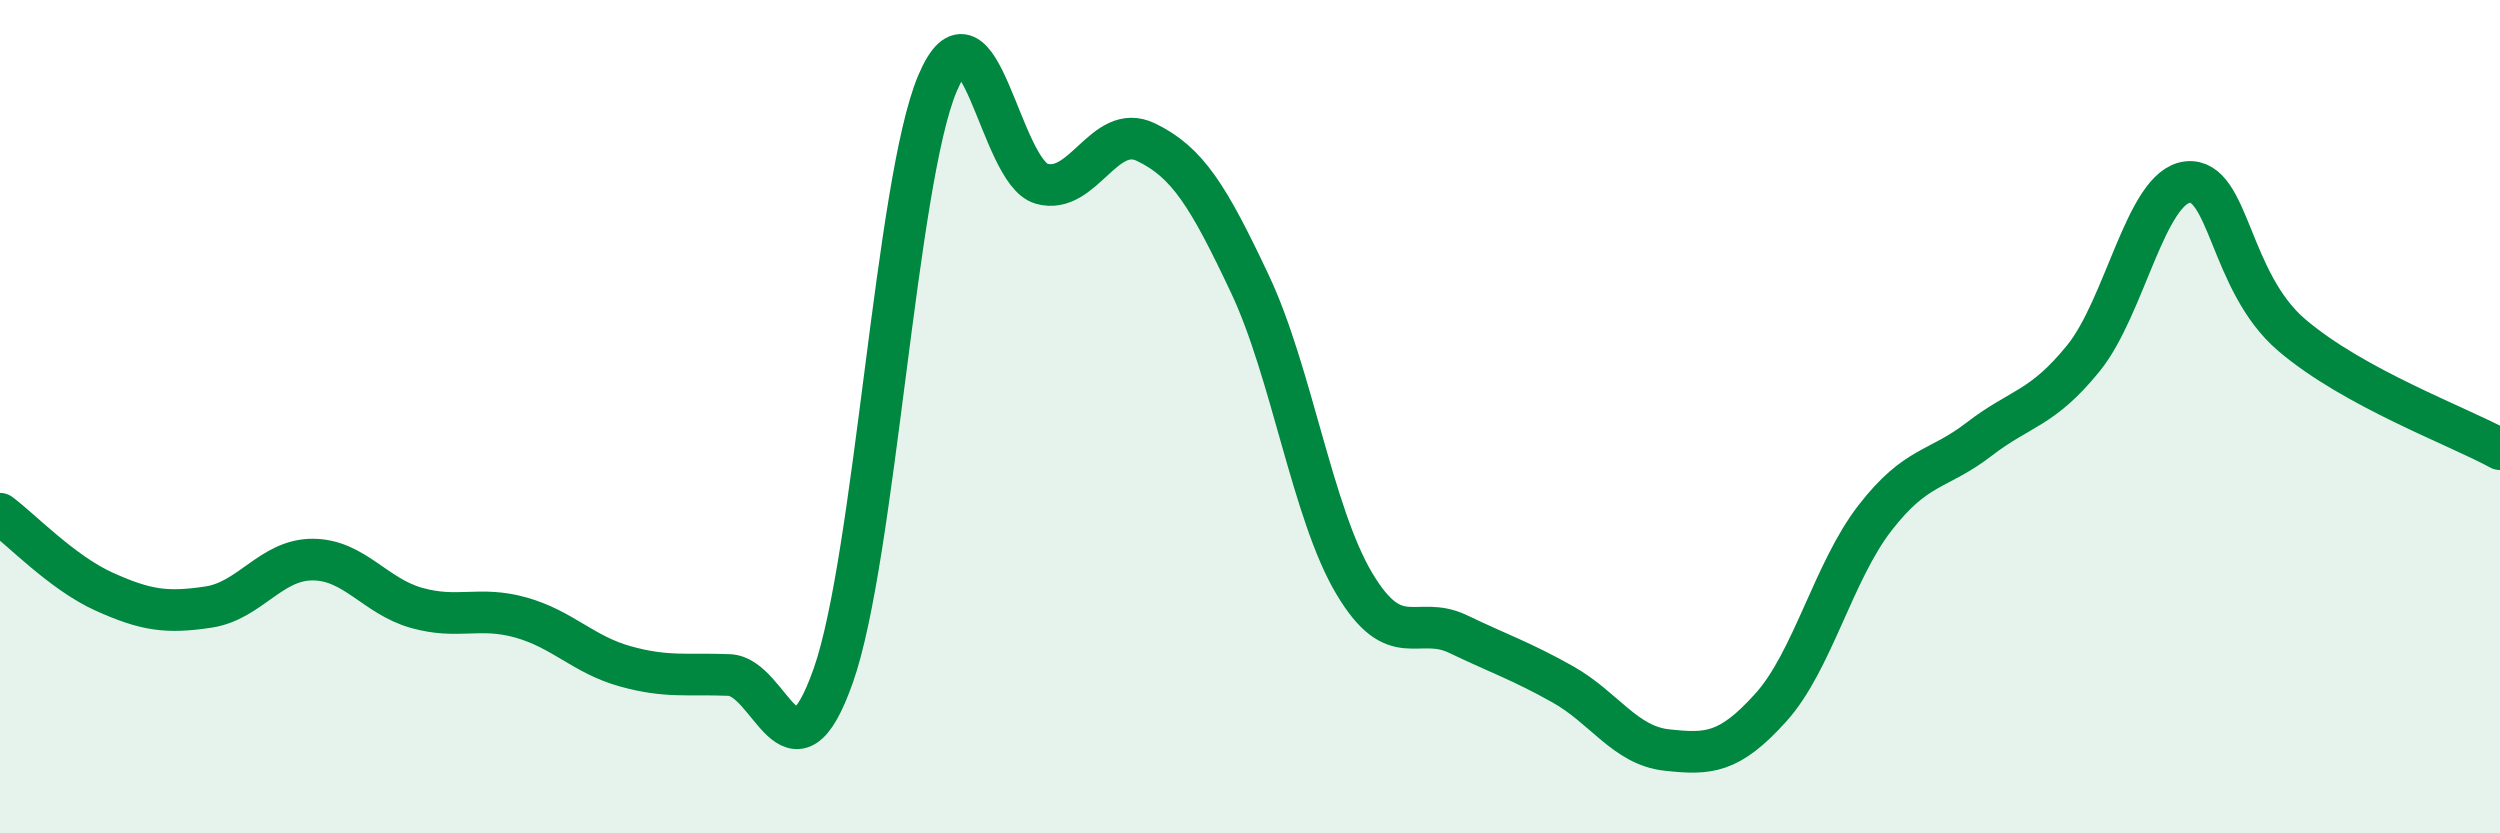
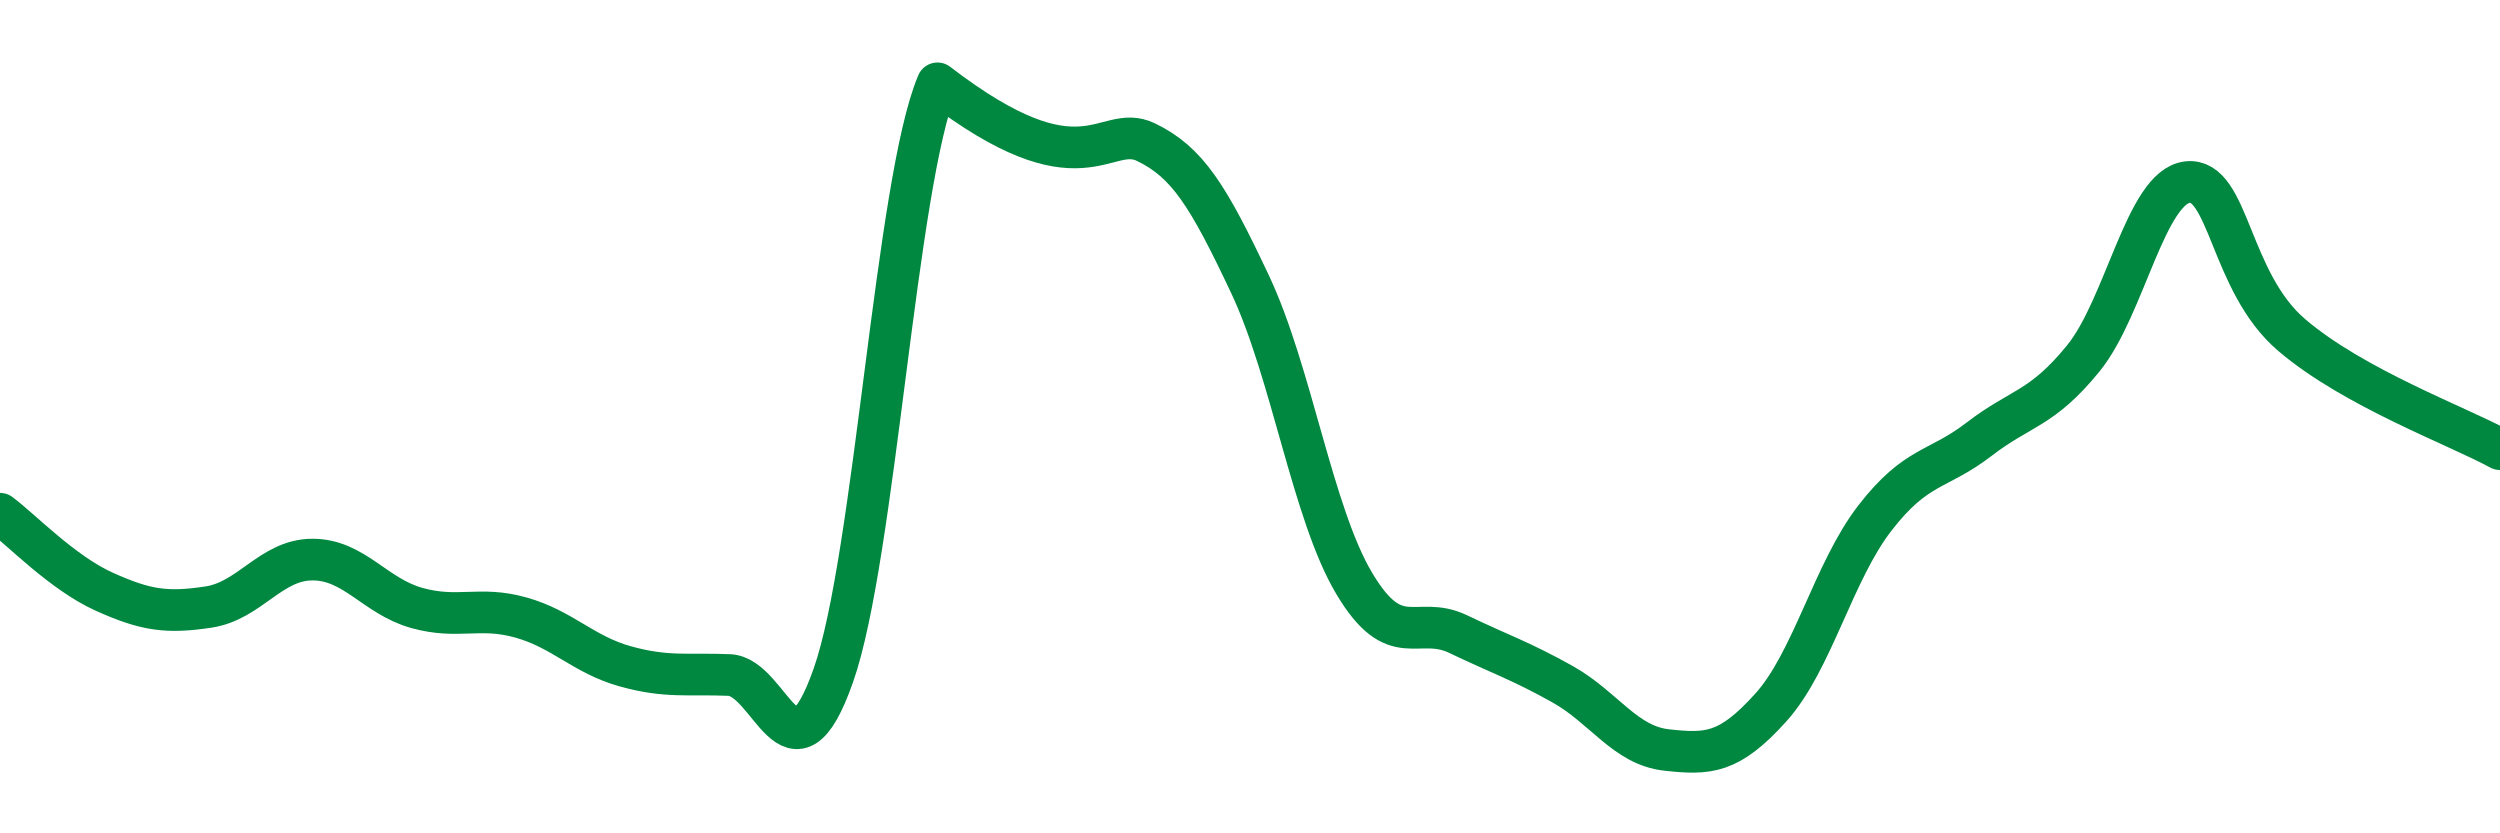
<svg xmlns="http://www.w3.org/2000/svg" width="60" height="20" viewBox="0 0 60 20">
-   <path d="M 0,12.33 C 0.5,12.7 1.5,13.75 2.5,14.2 C 3.5,14.65 4,14.72 5,14.57 C 6,14.42 6.5,13.43 7.5,13.43 C 8.5,13.43 9,14.31 10,14.59 C 11,14.87 11.5,14.54 12.5,14.82 C 13.5,15.1 14,15.71 15,15.99 C 16,16.27 16.5,16.16 17.5,16.2 C 18.5,16.24 19,19.05 20,16.21 C 21,13.37 21.5,4.36 22.5,2 C 23.5,-0.36 24,4.13 25,4.41 C 26,4.69 26.5,2.93 27.5,3.41 C 28.5,3.89 29,4.7 30,6.82 C 31,8.94 31.5,12.32 32.5,14 C 33.5,15.68 34,14.74 35,15.22 C 36,15.7 36.5,15.86 37.5,16.42 C 38.5,16.98 39,17.89 40,18 C 41,18.11 41.5,18.09 42.5,16.98 C 43.5,15.87 44,13.72 45,12.43 C 46,11.14 46.5,11.31 47.5,10.54 C 48.5,9.77 49,9.83 50,8.6 C 51,7.37 51.5,4.48 52.5,4.37 C 53.5,4.26 53.5,6.76 55,8.04 C 56.5,9.32 59,10.23 60,10.78L60 20L0 20Z" fill="#008740" opacity="0.1" stroke-linecap="round" stroke-linejoin="round" />
-   <path d="M 0,12.33 C 0.5,12.7 1.5,13.75 2.5,14.2 C 3.5,14.65 4,14.72 5,14.57 C 6,14.42 6.5,13.43 7.5,13.43 C 8.5,13.43 9,14.31 10,14.59 C 11,14.87 11.5,14.54 12.5,14.82 C 13.5,15.1 14,15.71 15,15.99 C 16,16.27 16.5,16.16 17.5,16.2 C 18.5,16.24 19,19.05 20,16.21 C 21,13.37 21.5,4.36 22.5,2 C 23.5,-0.36 24,4.13 25,4.41 C 26,4.69 26.5,2.93 27.5,3.41 C 28.5,3.89 29,4.7 30,6.82 C 31,8.94 31.5,12.32 32.5,14 C 33.5,15.68 34,14.74 35,15.22 C 36,15.7 36.5,15.86 37.5,16.42 C 38.5,16.98 39,17.89 40,18 C 41,18.11 41.5,18.09 42.5,16.98 C 43.5,15.87 44,13.72 45,12.43 C 46,11.14 46.5,11.31 47.5,10.54 C 48.5,9.77 49,9.83 50,8.6 C 51,7.37 51.5,4.48 52.5,4.37 C 53.5,4.26 53.5,6.76 55,8.04 C 56.5,9.32 59,10.23 60,10.78" stroke="#008740" stroke-width="1" fill="none" stroke-linecap="round" stroke-linejoin="round" />
+   <path d="M 0,12.33 C 0.5,12.7 1.5,13.75 2.5,14.2 C 3.5,14.65 4,14.72 5,14.57 C 6,14.42 6.5,13.43 7.5,13.43 C 8.5,13.43 9,14.31 10,14.59 C 11,14.87 11.5,14.54 12.5,14.82 C 13.5,15.1 14,15.71 15,15.99 C 16,16.27 16.5,16.16 17.5,16.2 C 18.5,16.24 19,19.05 20,16.21 C 21,13.37 21.5,4.36 22.5,2 C 26,4.69 26.5,2.93 27.5,3.41 C 28.5,3.89 29,4.7 30,6.82 C 31,8.94 31.5,12.32 32.5,14 C 33.5,15.68 34,14.74 35,15.22 C 36,15.7 36.5,15.86 37.5,16.42 C 38.5,16.98 39,17.89 40,18 C 41,18.11 41.5,18.09 42.5,16.98 C 43.5,15.87 44,13.72 45,12.43 C 46,11.14 46.5,11.31 47.5,10.54 C 48.5,9.77 49,9.83 50,8.6 C 51,7.37 51.5,4.48 52.5,4.37 C 53.5,4.26 53.5,6.76 55,8.04 C 56.5,9.32 59,10.23 60,10.78" stroke="#008740" stroke-width="1" fill="none" stroke-linecap="round" stroke-linejoin="round" />
</svg>